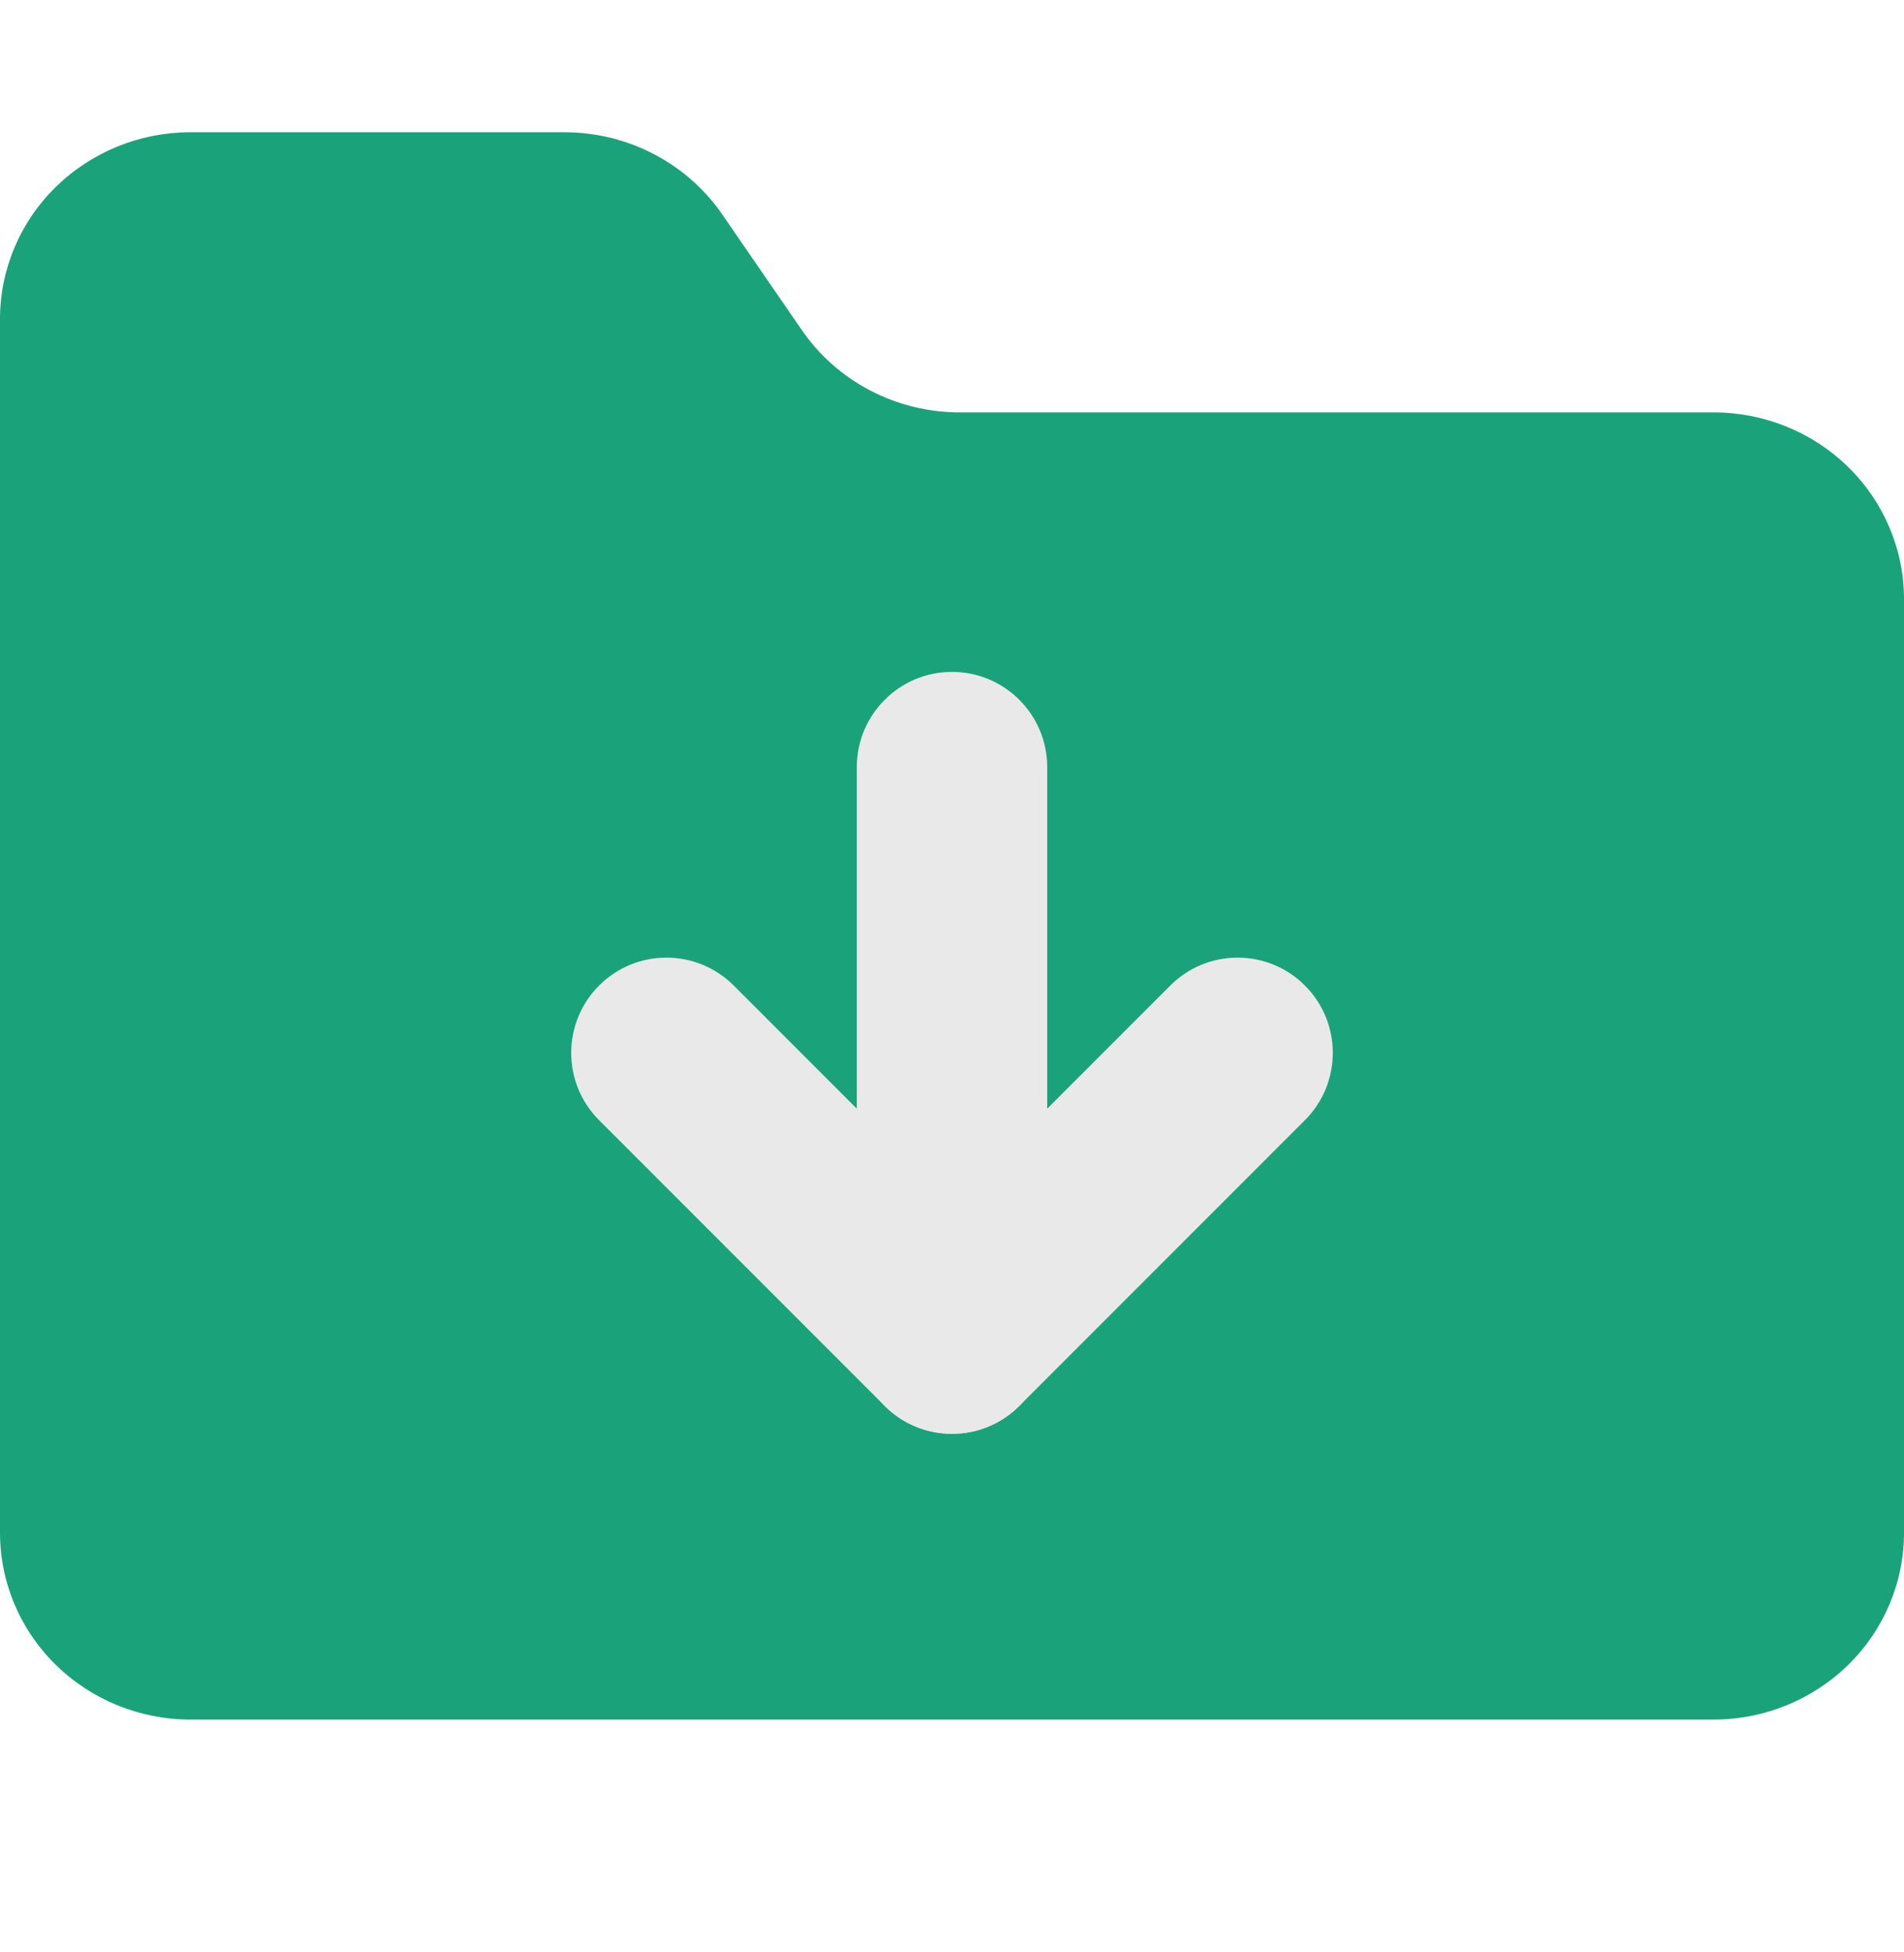
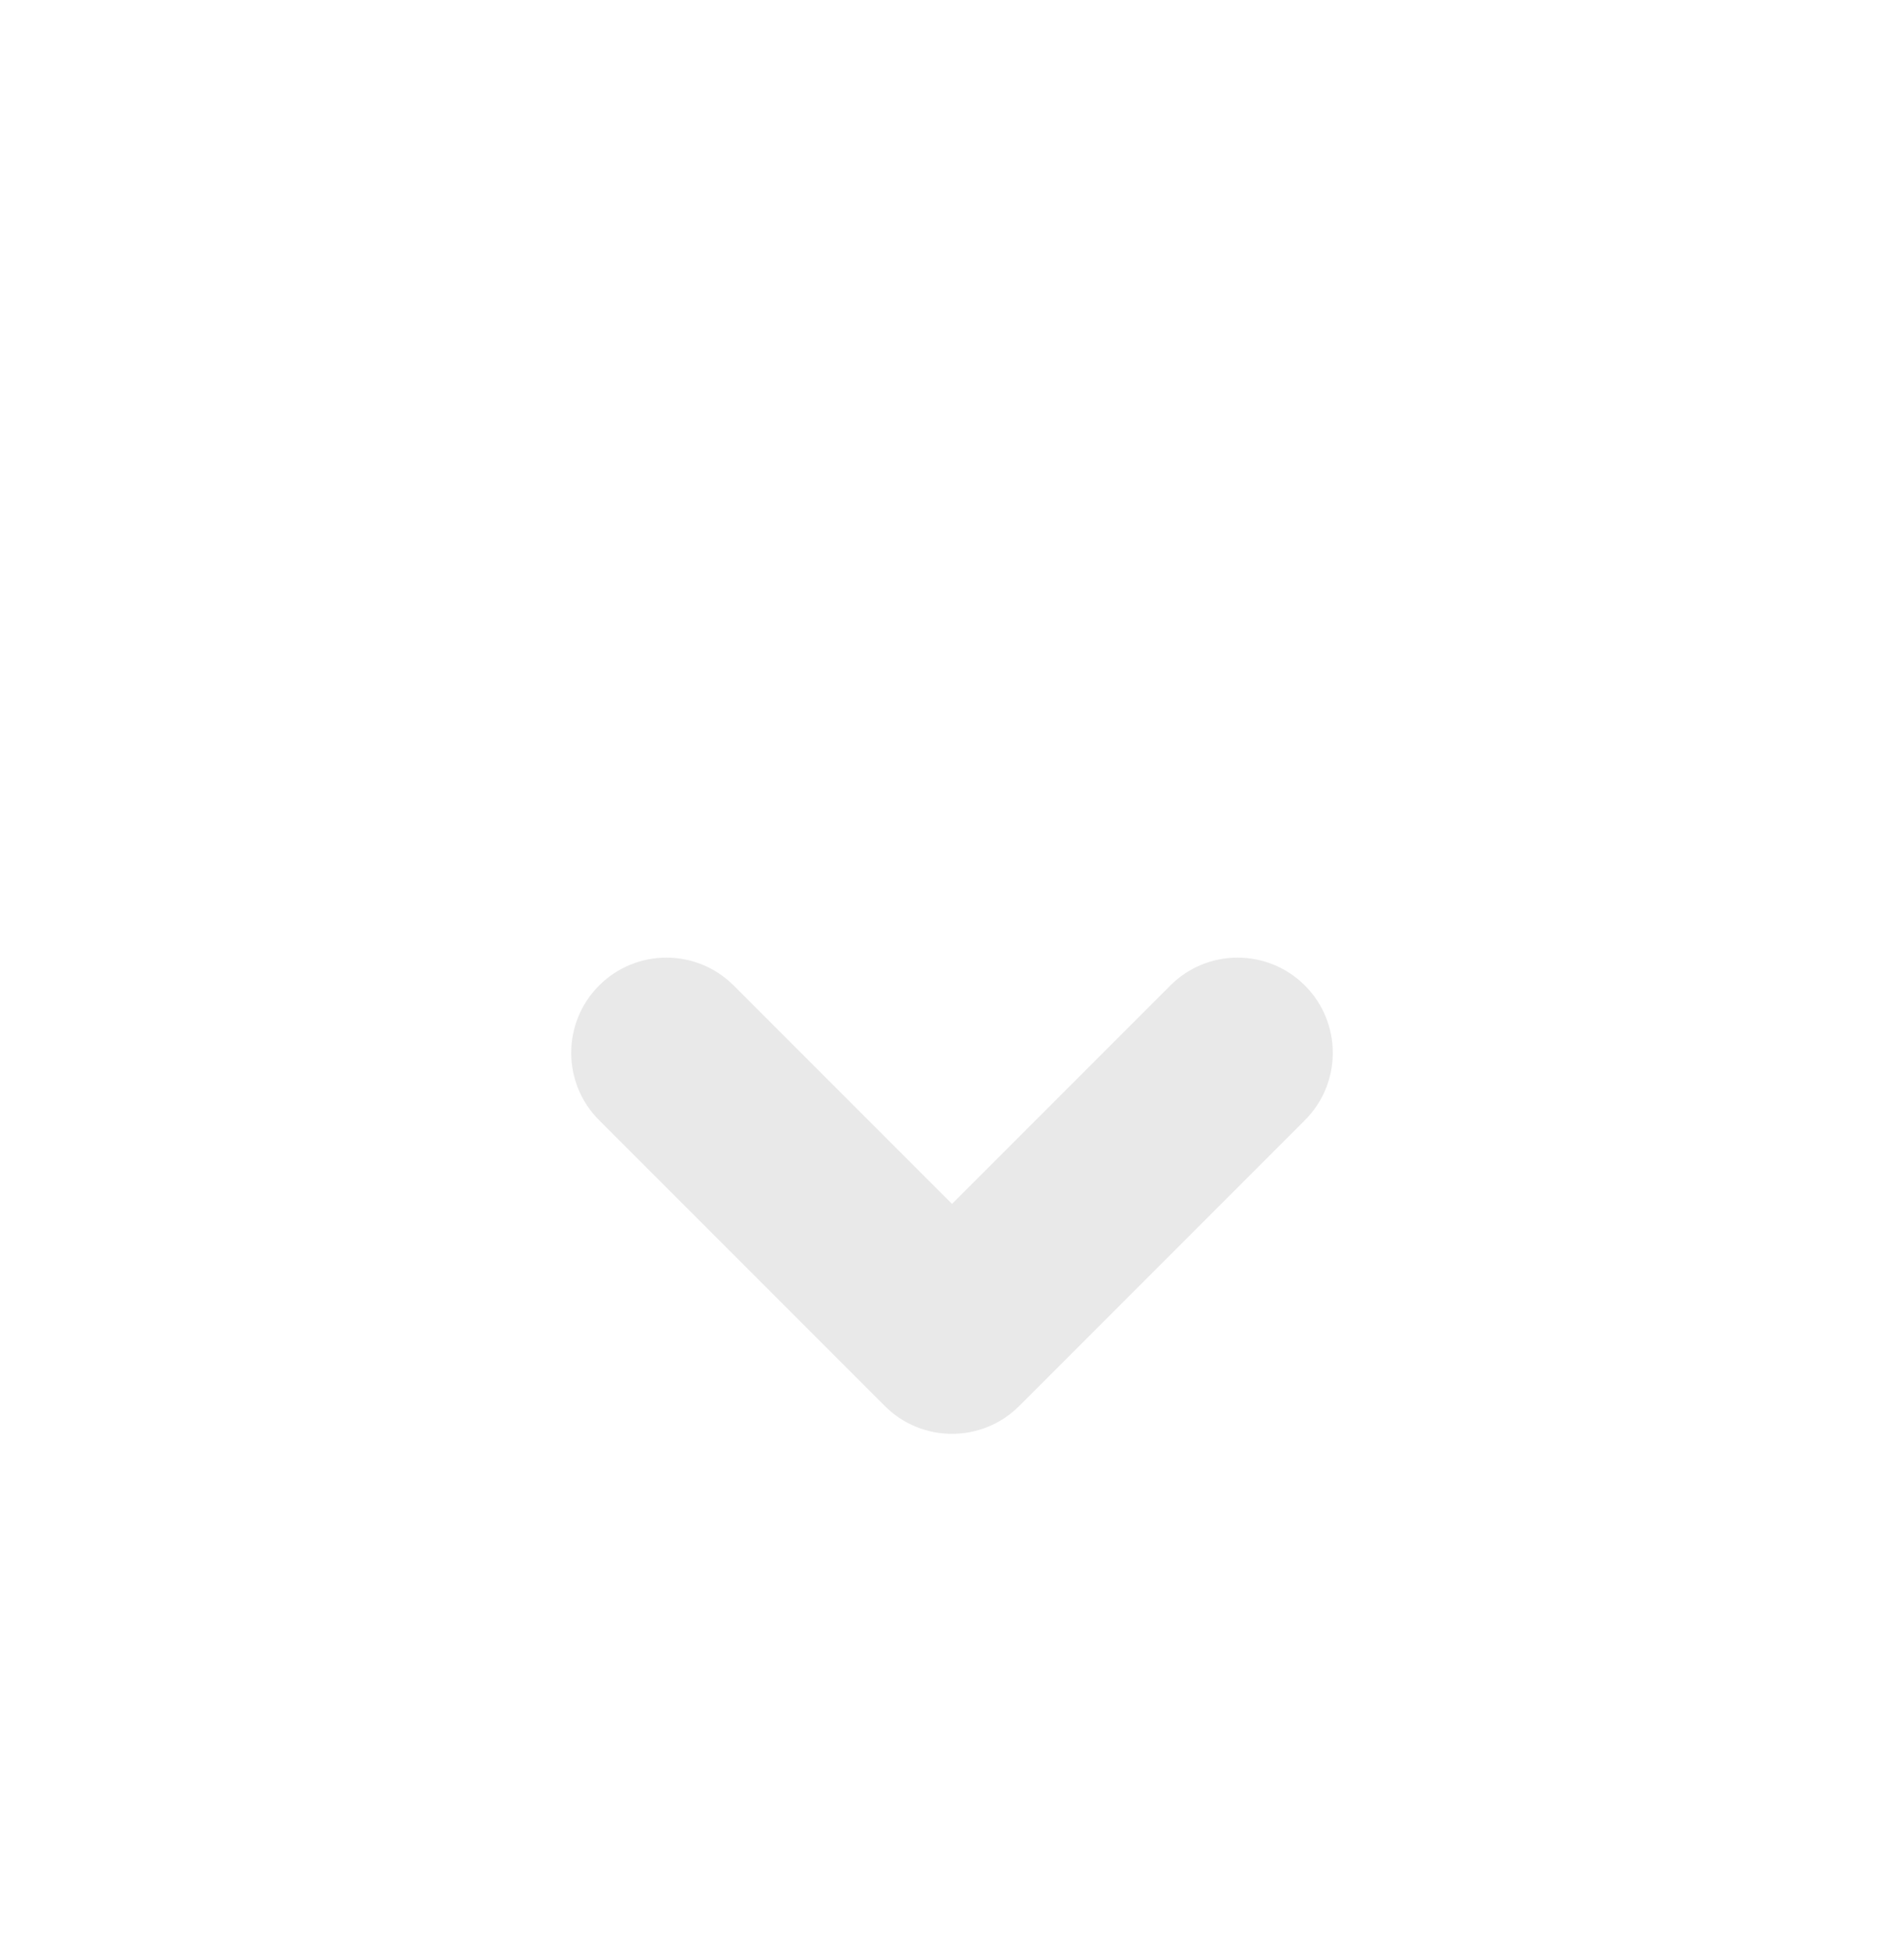
<svg xmlns="http://www.w3.org/2000/svg" width="40" height="41" viewBox="0 0 40 41" fill="none">
-   <path d="M36 36.111C37.061 36.111 38.078 35.697 38.828 34.962C39.579 34.227 40 33.229 40 32.189V12.581C40 11.541 39.579 10.544 38.828 9.808C38.078 9.073 37.061 8.66 36 8.66H20.2C19.531 8.666 18.871 8.508 18.281 8.2C17.69 7.891 17.188 7.443 16.82 6.895L15.2 4.542C14.836 4 14.34 3.555 13.757 3.247C13.174 2.939 12.522 2.777 11.86 2.777H4C2.939 2.777 1.922 3.191 1.172 3.926C0.421 4.661 0 5.659 0 6.699V32.189C0 33.229 0.421 34.227 1.172 34.962C1.922 35.697 2.939 36.111 4 36.111H36Z" fill="#1AA37A" />
-   <path d="M18 28.11V16.11C18 15.006 18.895 14.11 20 14.11C21.105 14.11 22 15.006 22 16.11V28.11C22 29.215 21.105 30.11 20 30.11C18.895 30.11 18 29.215 18 28.11Z" fill="#E9E9E9" />
  <path d="M24.586 20.696C25.367 19.915 26.633 19.915 27.414 20.696C28.195 21.477 28.195 22.743 27.414 23.524L21.414 29.524C20.633 30.306 19.367 30.306 18.586 29.524L12.586 23.524C11.805 22.743 11.805 21.477 12.586 20.696C13.367 19.915 14.633 19.915 15.414 20.696L20 25.282L24.586 20.696Z" fill="#E9E9E9" />
</svg>